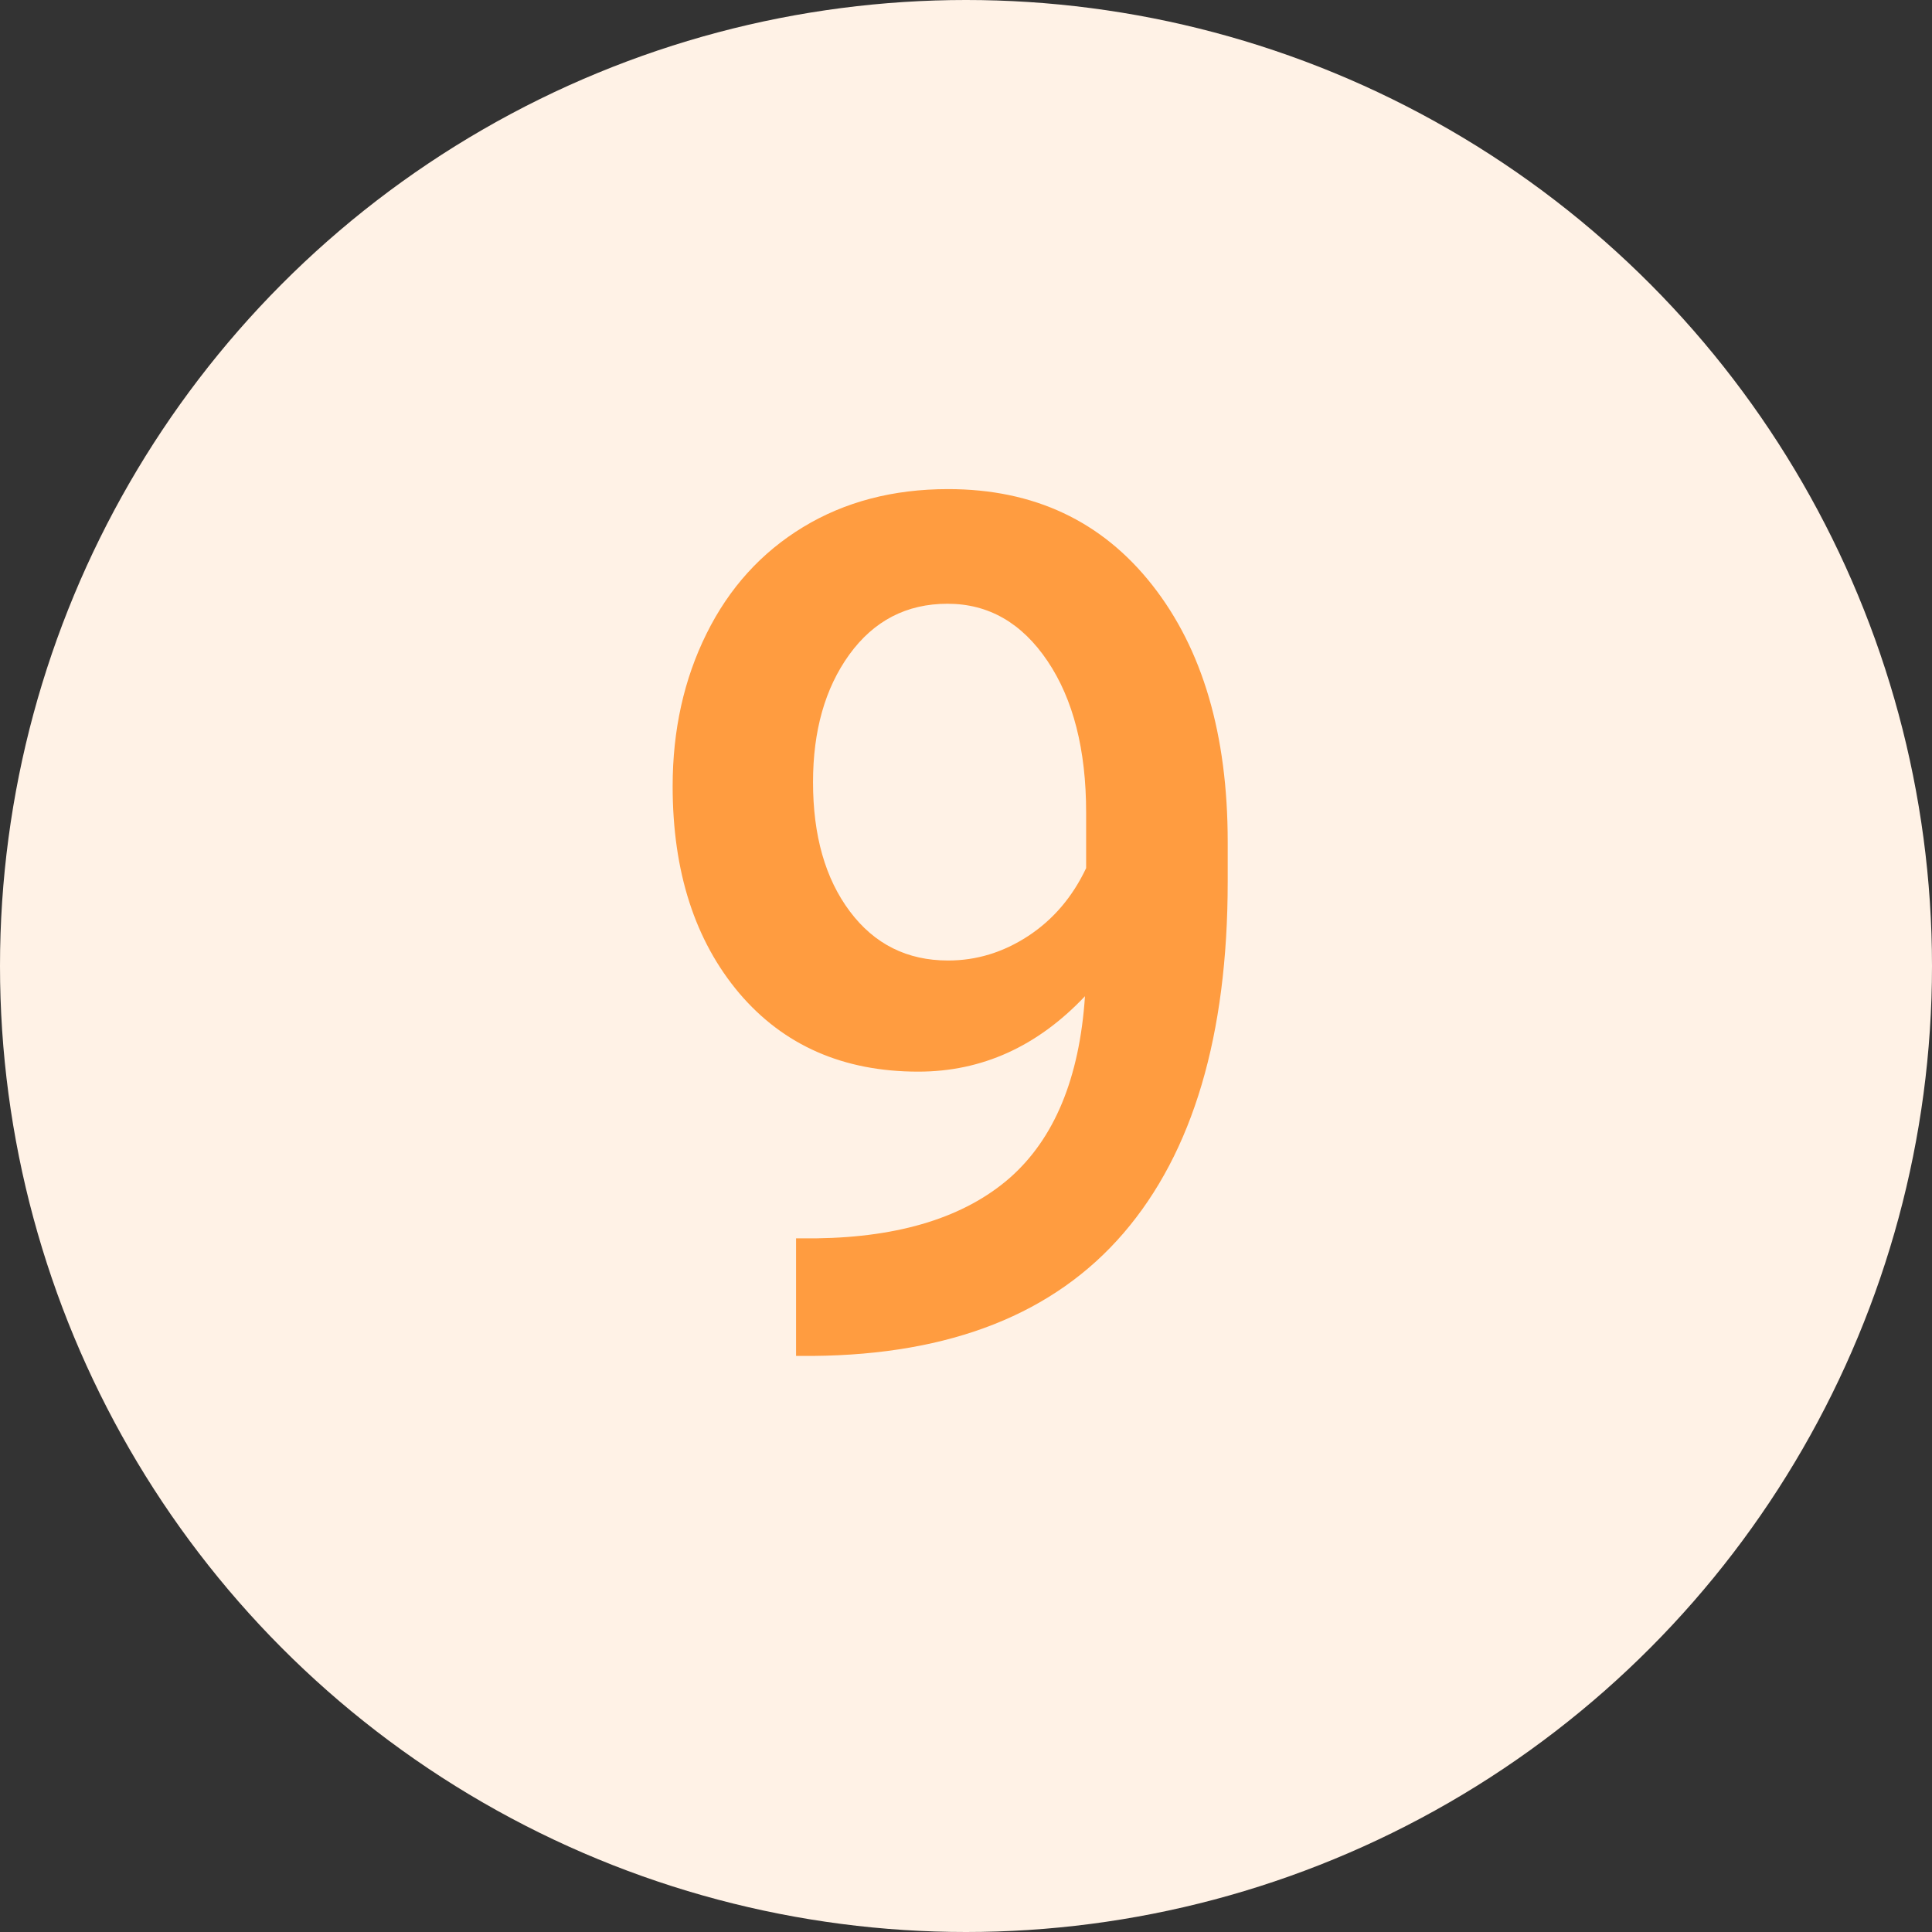
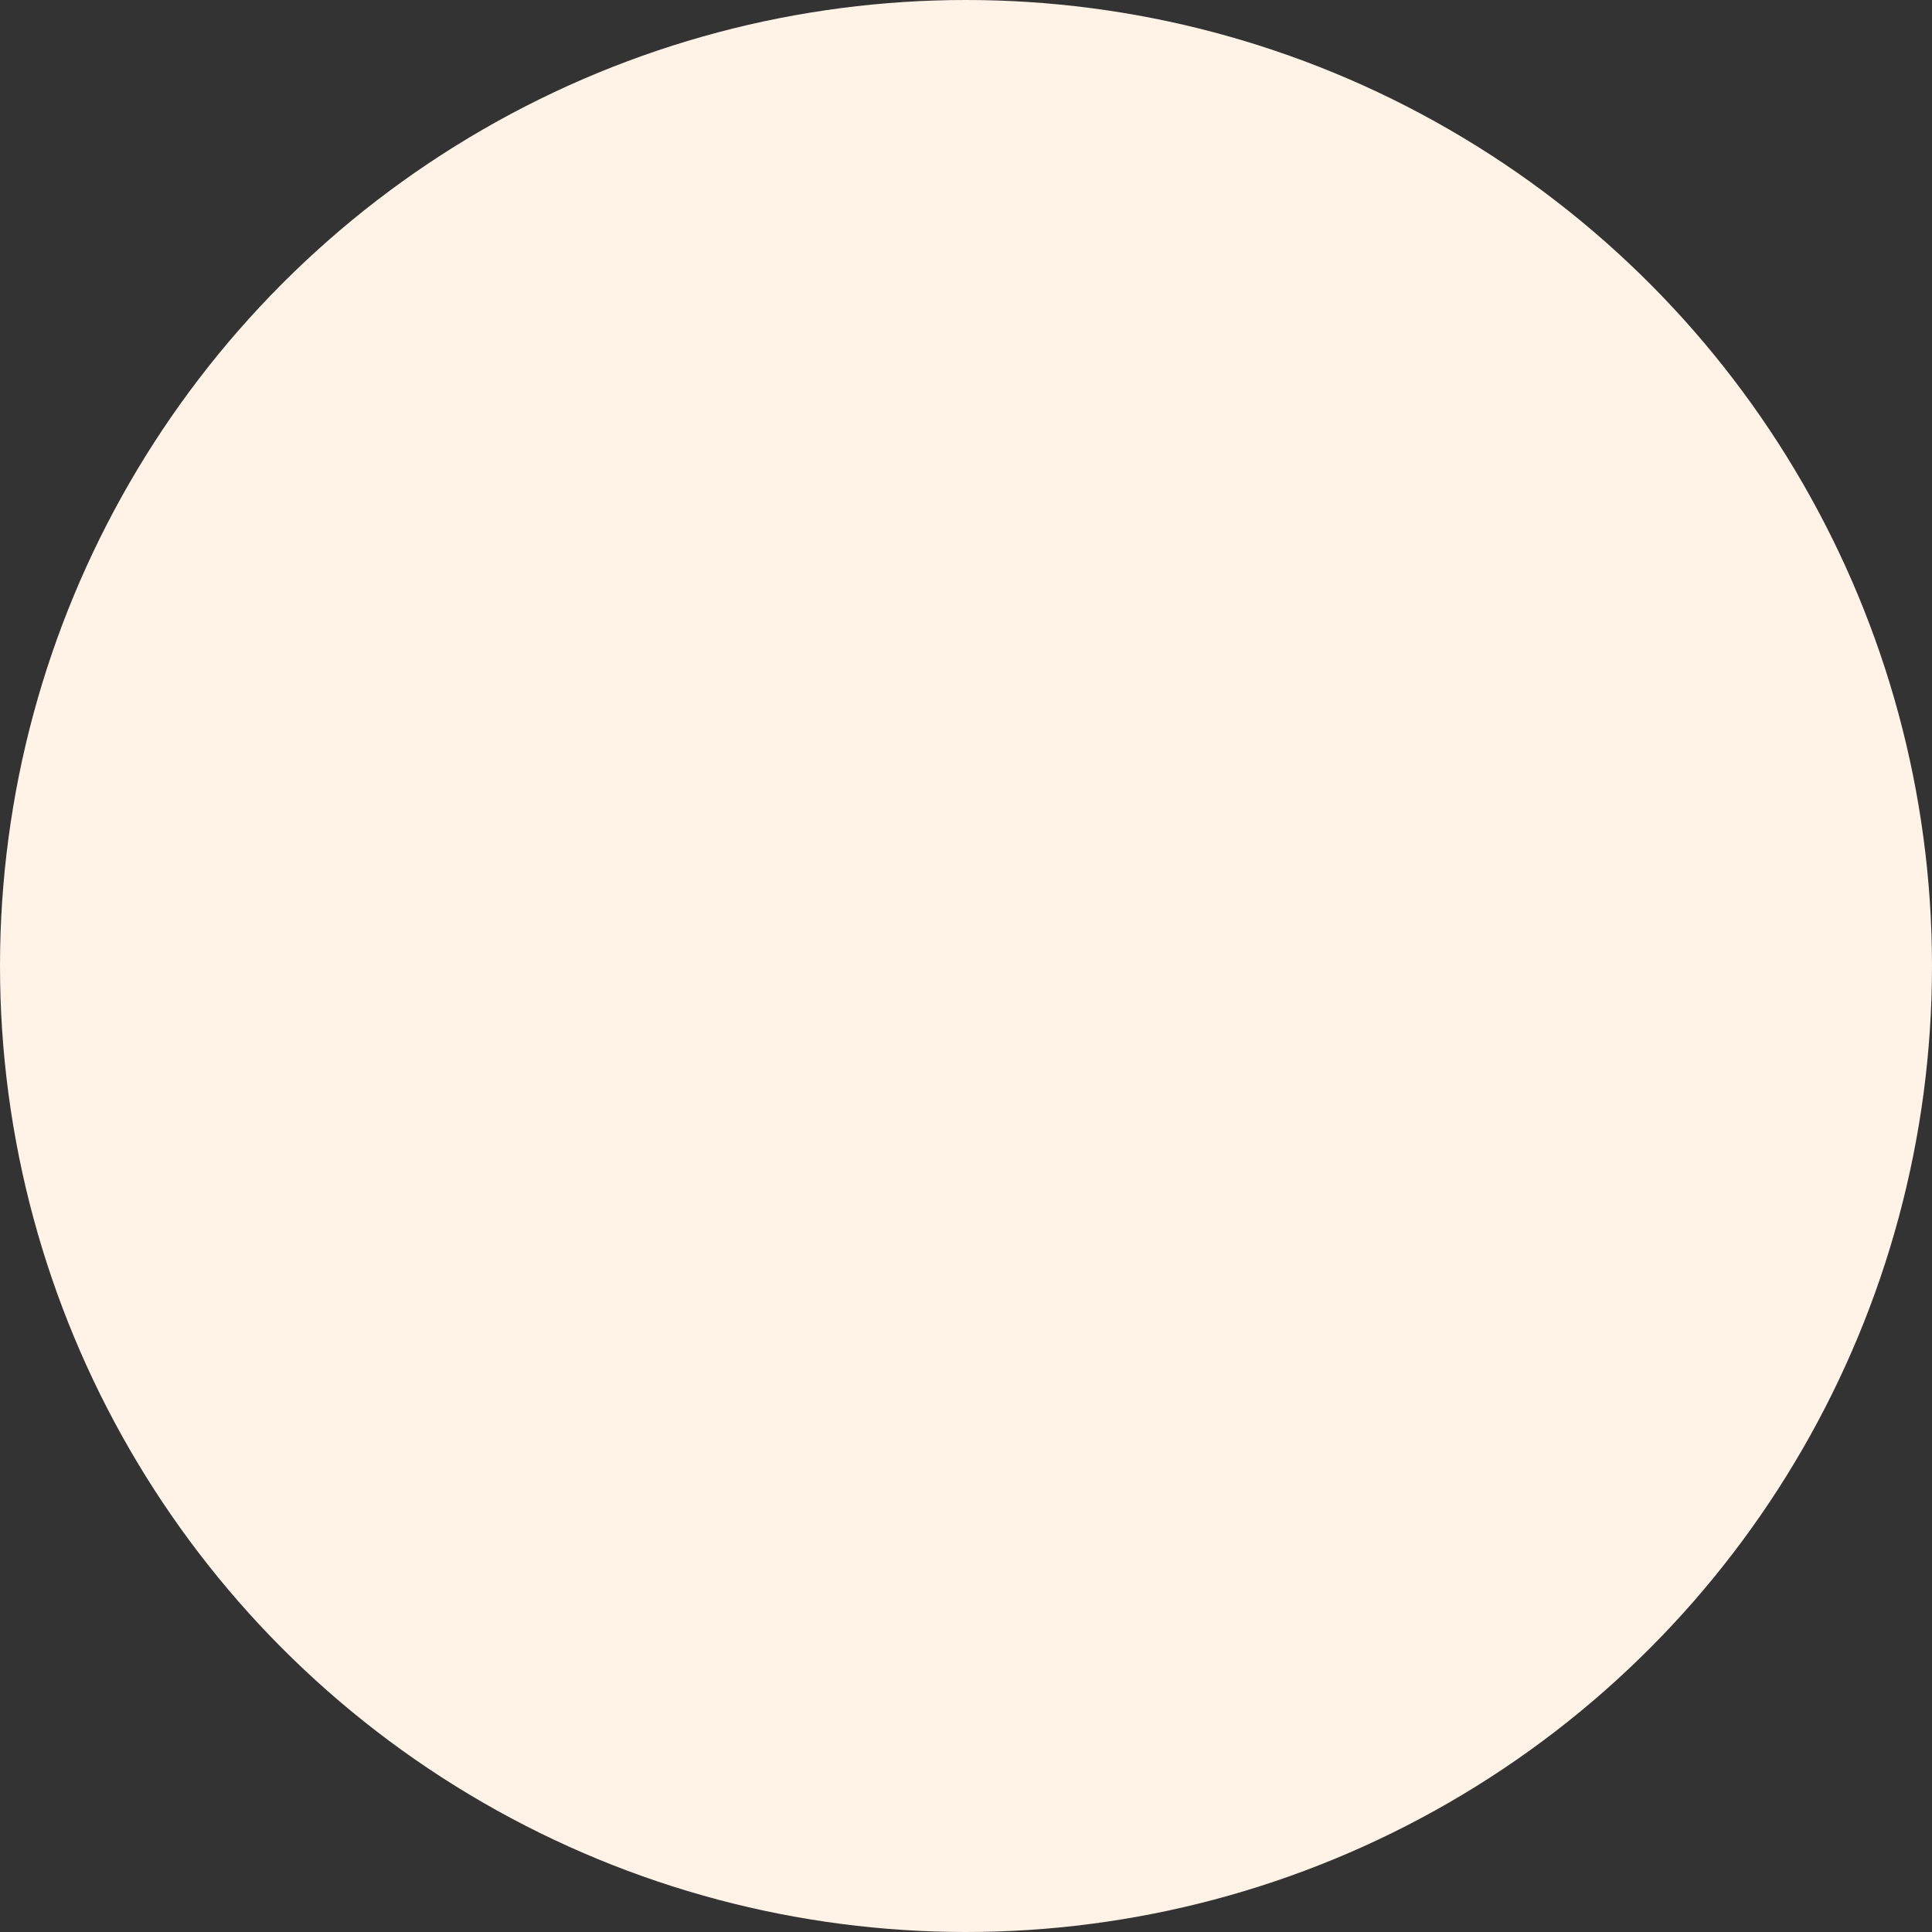
<svg xmlns="http://www.w3.org/2000/svg" width="50" height="50" viewBox="0 0 50 50" fill="none">
  <rect x="0" y="0" width="50" height="50" fill="#333333" stroke="none" />
  <circle cx="25" cy="25" r="25" fill="#FFF2E6" />
-   <path d="M28.079 25.782C26.848 27.084 25.41 27.734 23.765 27.734C21.828 27.734 20.284 27.058 19.133 25.706C17.983 24.344 17.408 22.558 17.408 20.348C17.408 18.895 17.7 17.578 18.286 16.397C18.871 15.216 19.703 14.298 20.783 13.642C21.863 12.986 23.114 12.658 24.537 12.658C26.757 12.658 28.518 13.486 29.82 15.141C31.122 16.796 31.773 19.011 31.773 21.786V22.815C31.773 26.791 30.874 29.823 29.078 31.912C27.282 34.001 24.603 35.06 21.041 35.091H20.602V32.048H21.131C23.301 32.018 24.966 31.498 26.127 30.489C27.287 29.47 27.938 27.901 28.079 25.782ZM24.537 24.858C25.274 24.858 25.965 24.646 26.611 24.223C27.257 23.799 27.756 23.213 28.109 22.467V21.029C28.109 19.404 27.776 18.097 27.11 17.108C26.444 16.119 25.581 15.625 24.522 15.625C23.462 15.625 22.615 16.064 21.979 16.942C21.353 17.81 21.041 18.91 21.041 20.242C21.041 21.624 21.358 22.739 21.994 23.587C22.63 24.435 23.477 24.858 24.537 24.858Z" fill="#FF9C40" />
</svg>